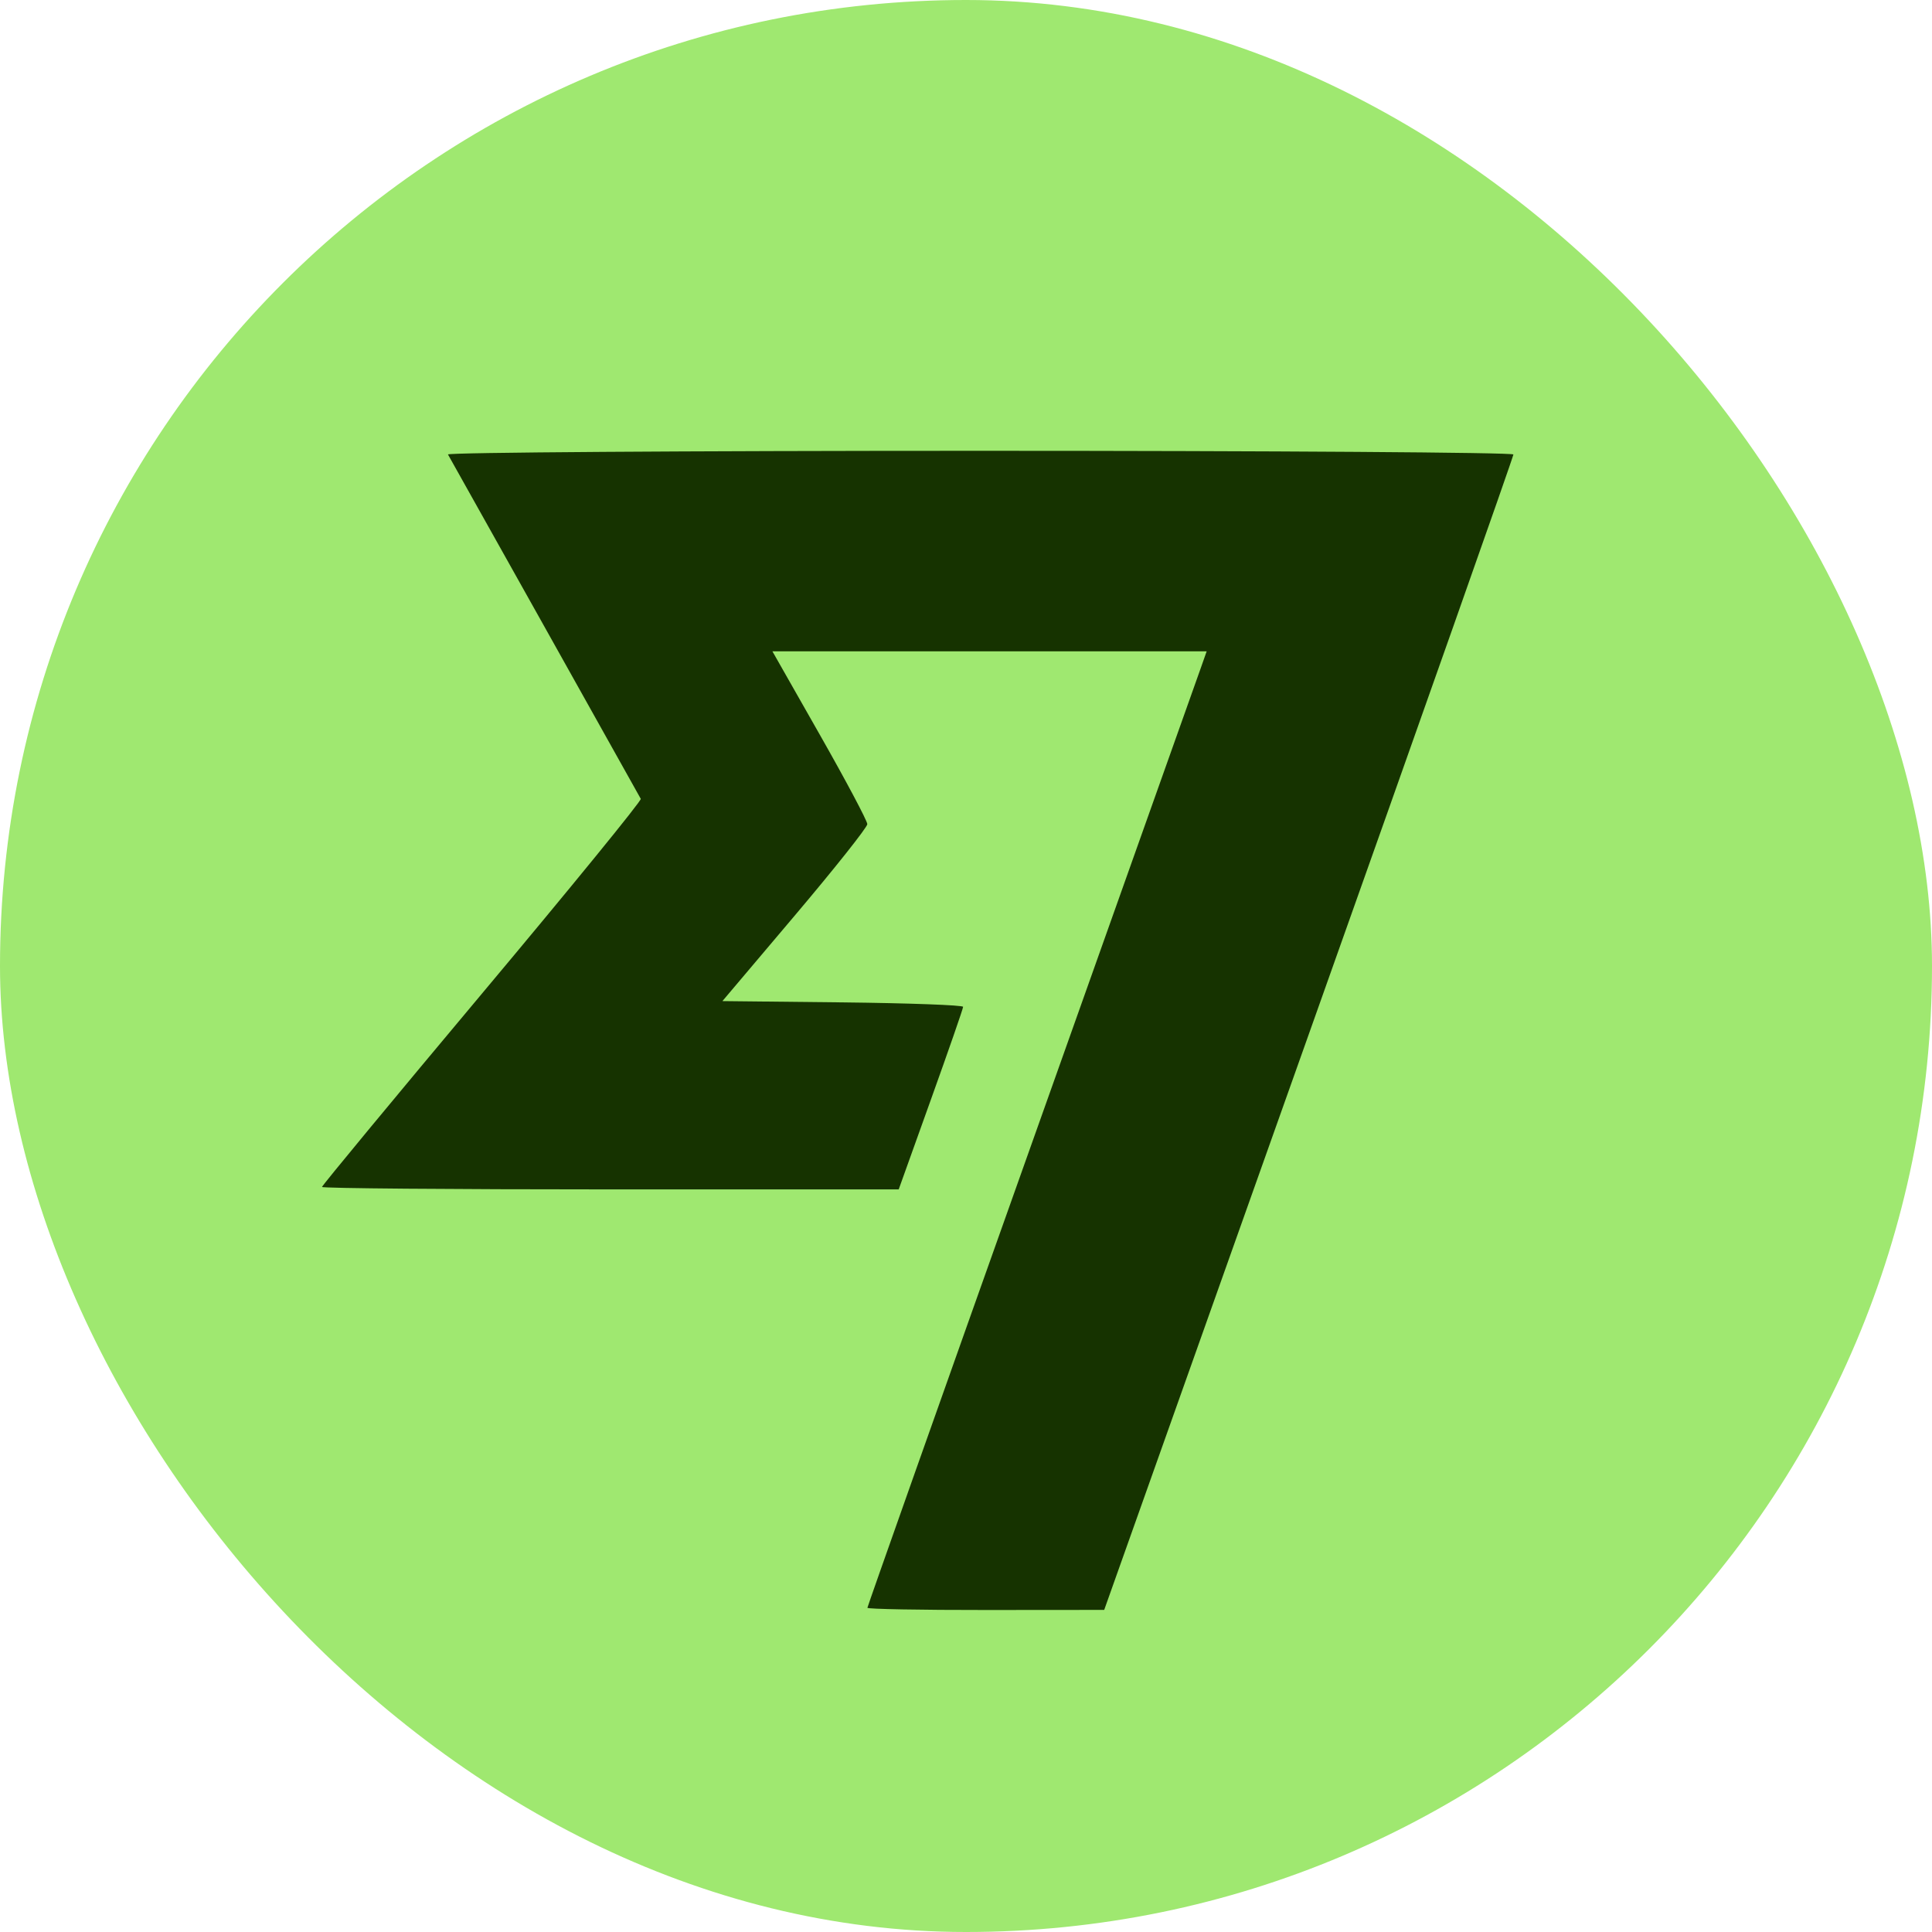
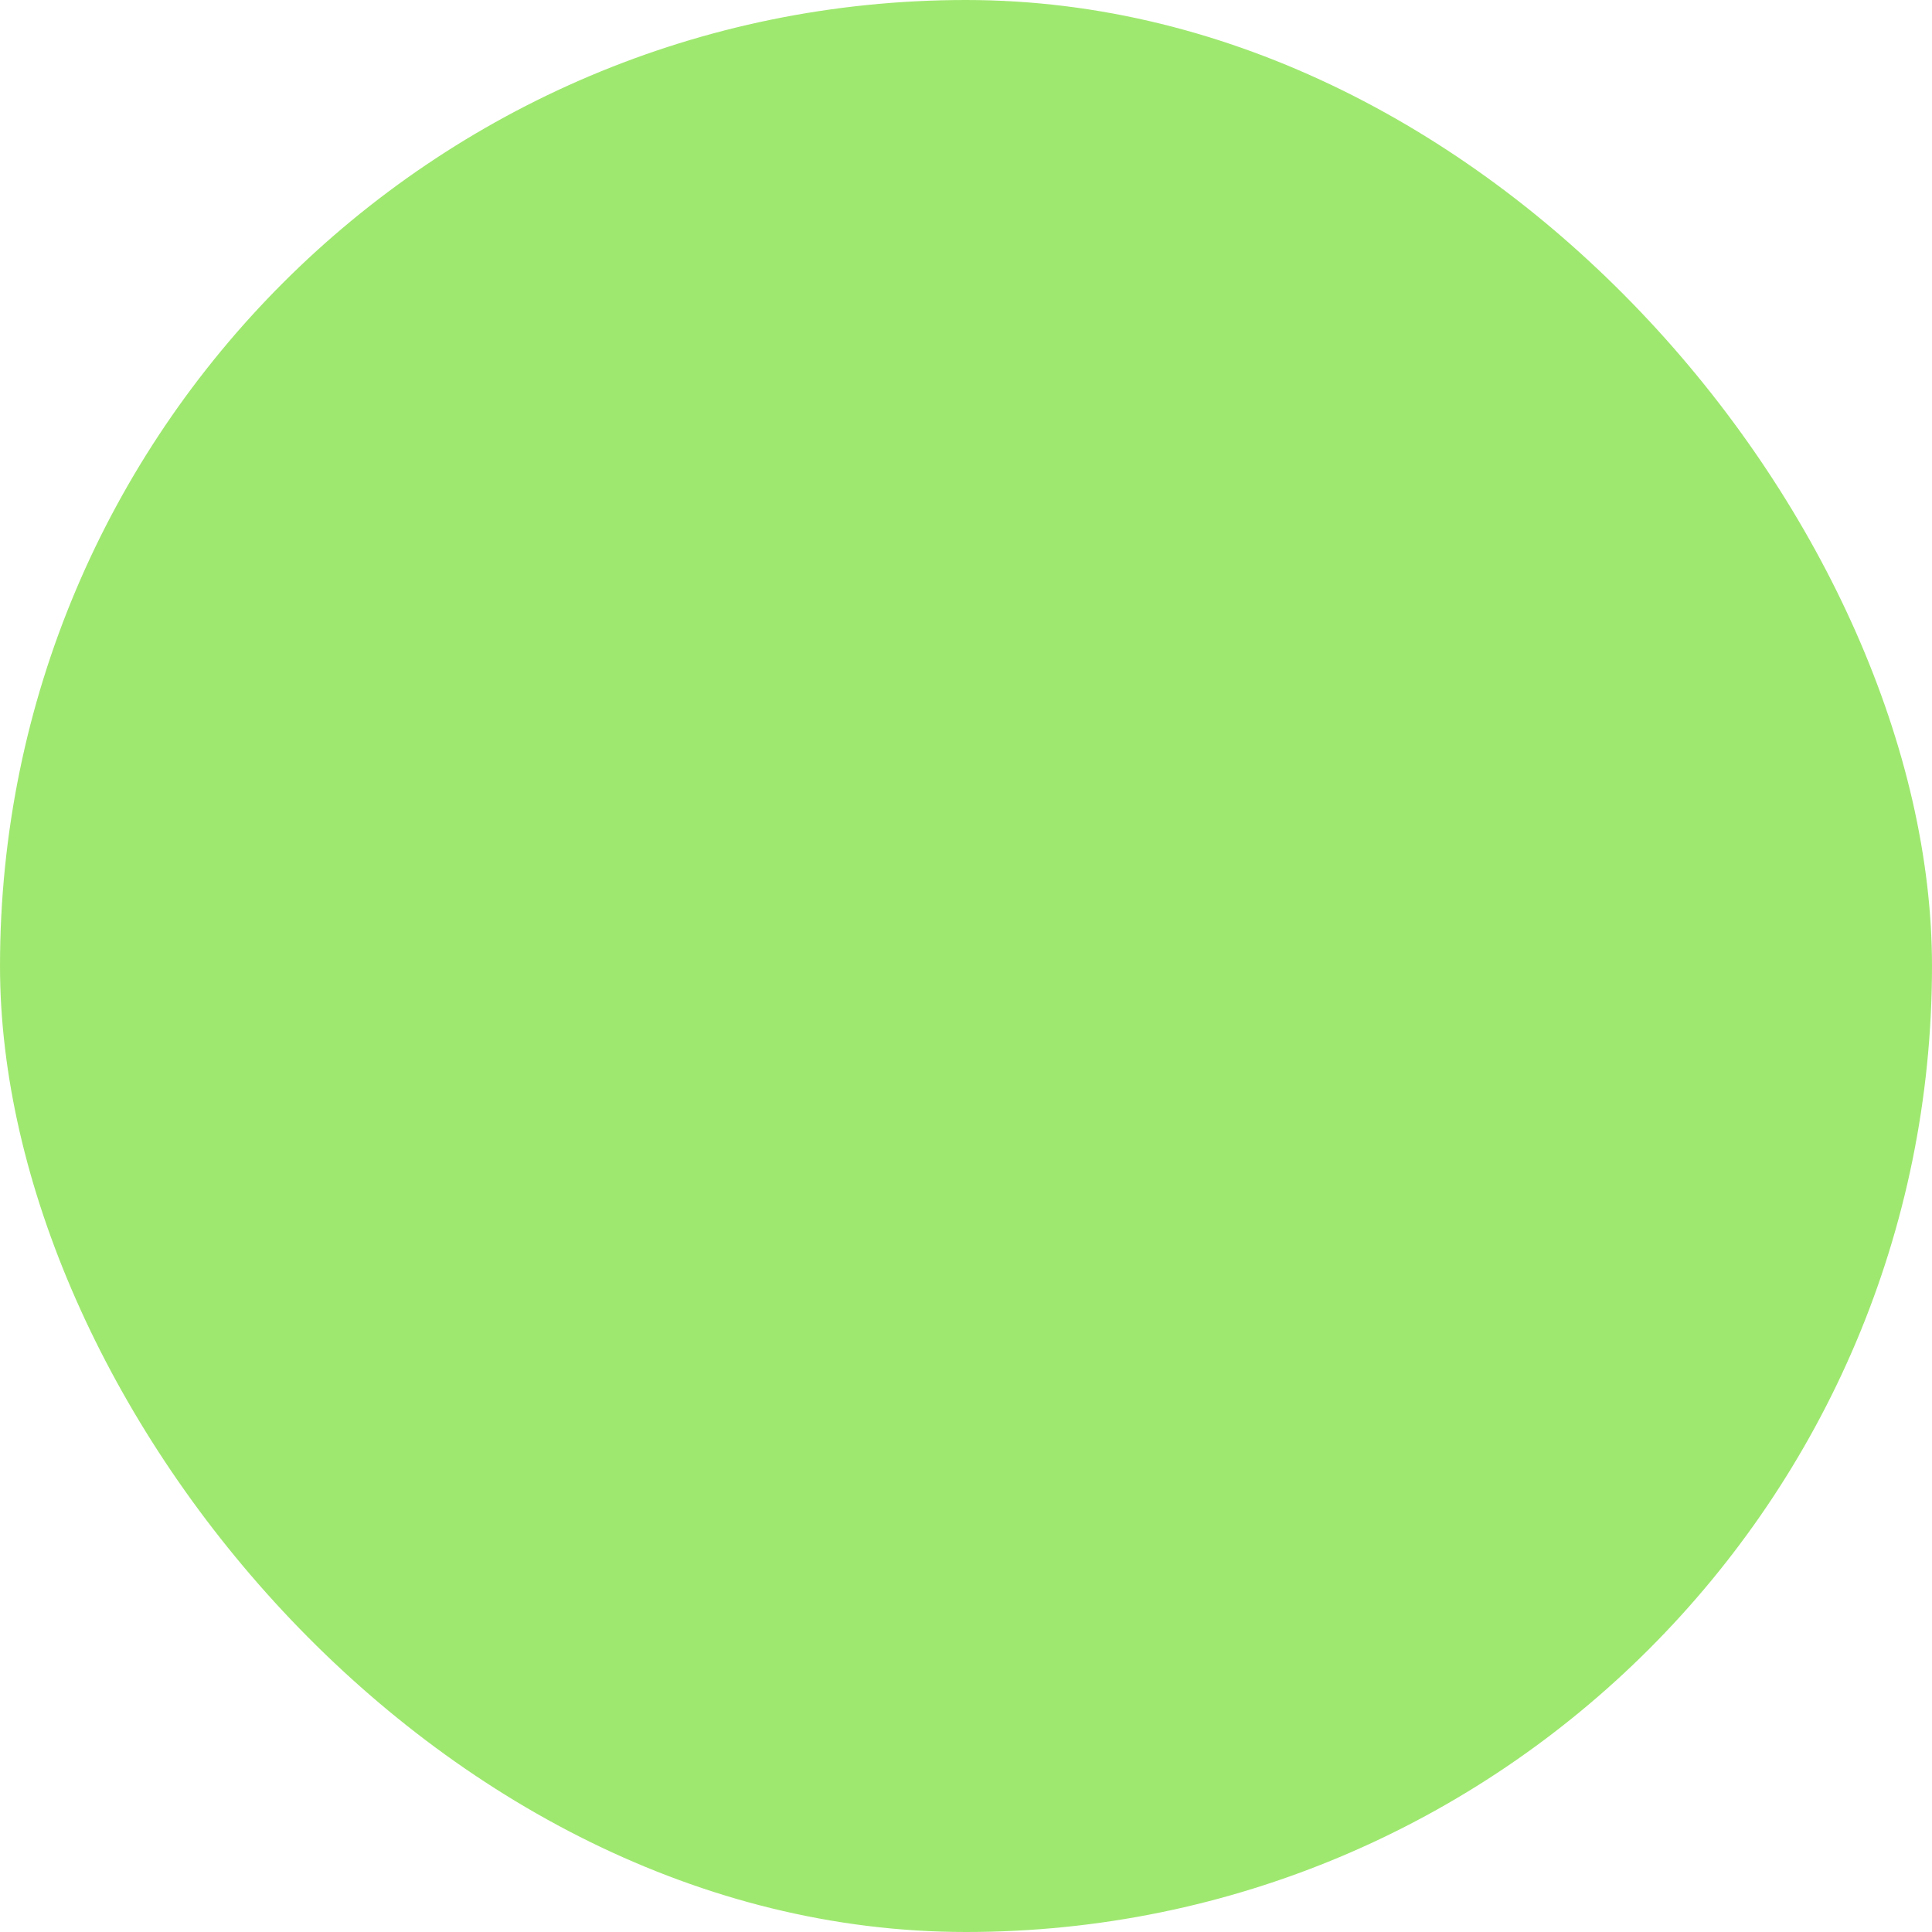
<svg xmlns="http://www.w3.org/2000/svg" width="60" height="60" viewBox="0 0 60 60" fill="none">
  <rect width="60" height="60" rx="30" fill="#9FE870" />
-   <path d="M19.9 24.809C19.804 24.632 13.98 14.232 13.912 14.114C13.875 14.051 21.304 14 30.421 14C39.537 14 46.998 14.051 47 14.114C47.002 14.177 44.144 22.276 40.648 32.112L34.292 49.997L30.615 50C28.593 50.002 26.938 49.971 26.938 49.932C26.938 49.894 29.218 43.451 32.006 35.615C34.793 27.779 37.163 21.111 37.273 20.798L37.474 20.228H30.731H23.988L25.463 22.823C26.274 24.249 26.937 25.497 26.935 25.595C26.934 25.693 25.921 26.969 24.684 28.431L22.435 31.09L26.172 31.13C28.228 31.153 29.91 31.215 29.91 31.268C29.91 31.321 29.459 32.619 28.909 34.151L27.91 36.938H18.955C14.03 36.938 10 36.904 10 36.862C10 36.82 12.24 34.113 14.977 30.846C17.715 27.58 19.93 24.863 19.9 24.809Z" fill="#163300" />
</svg>